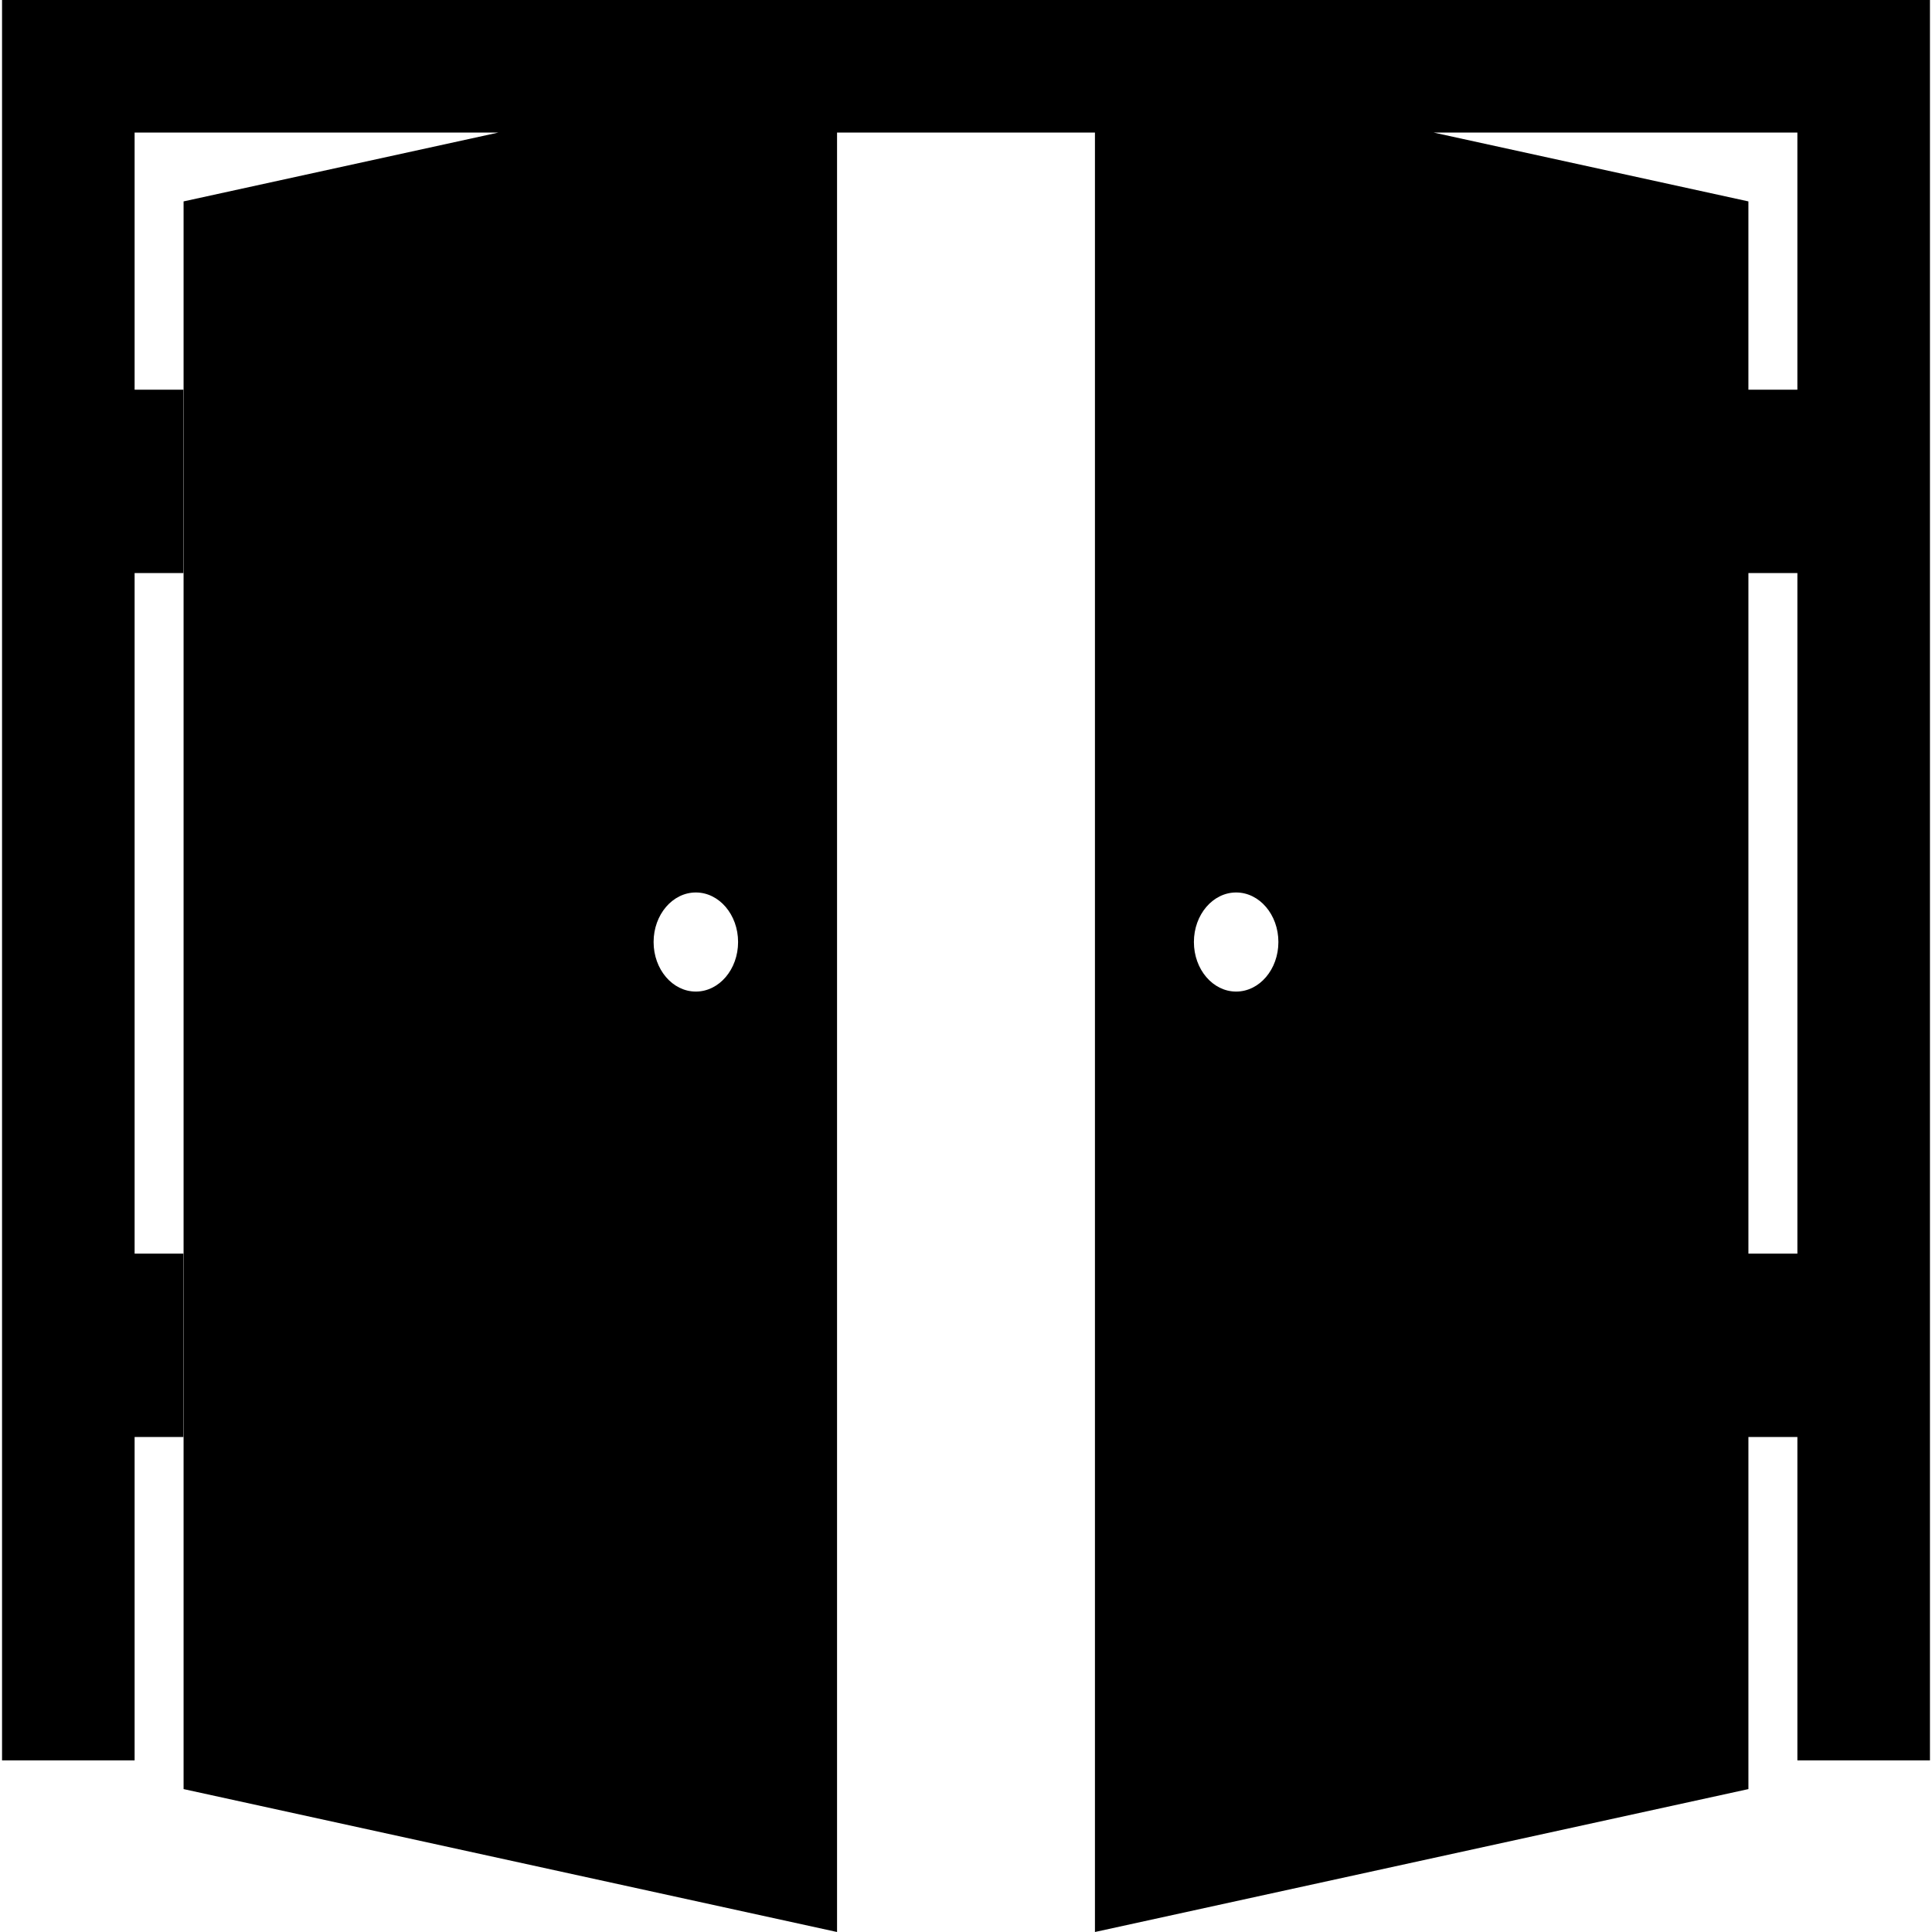
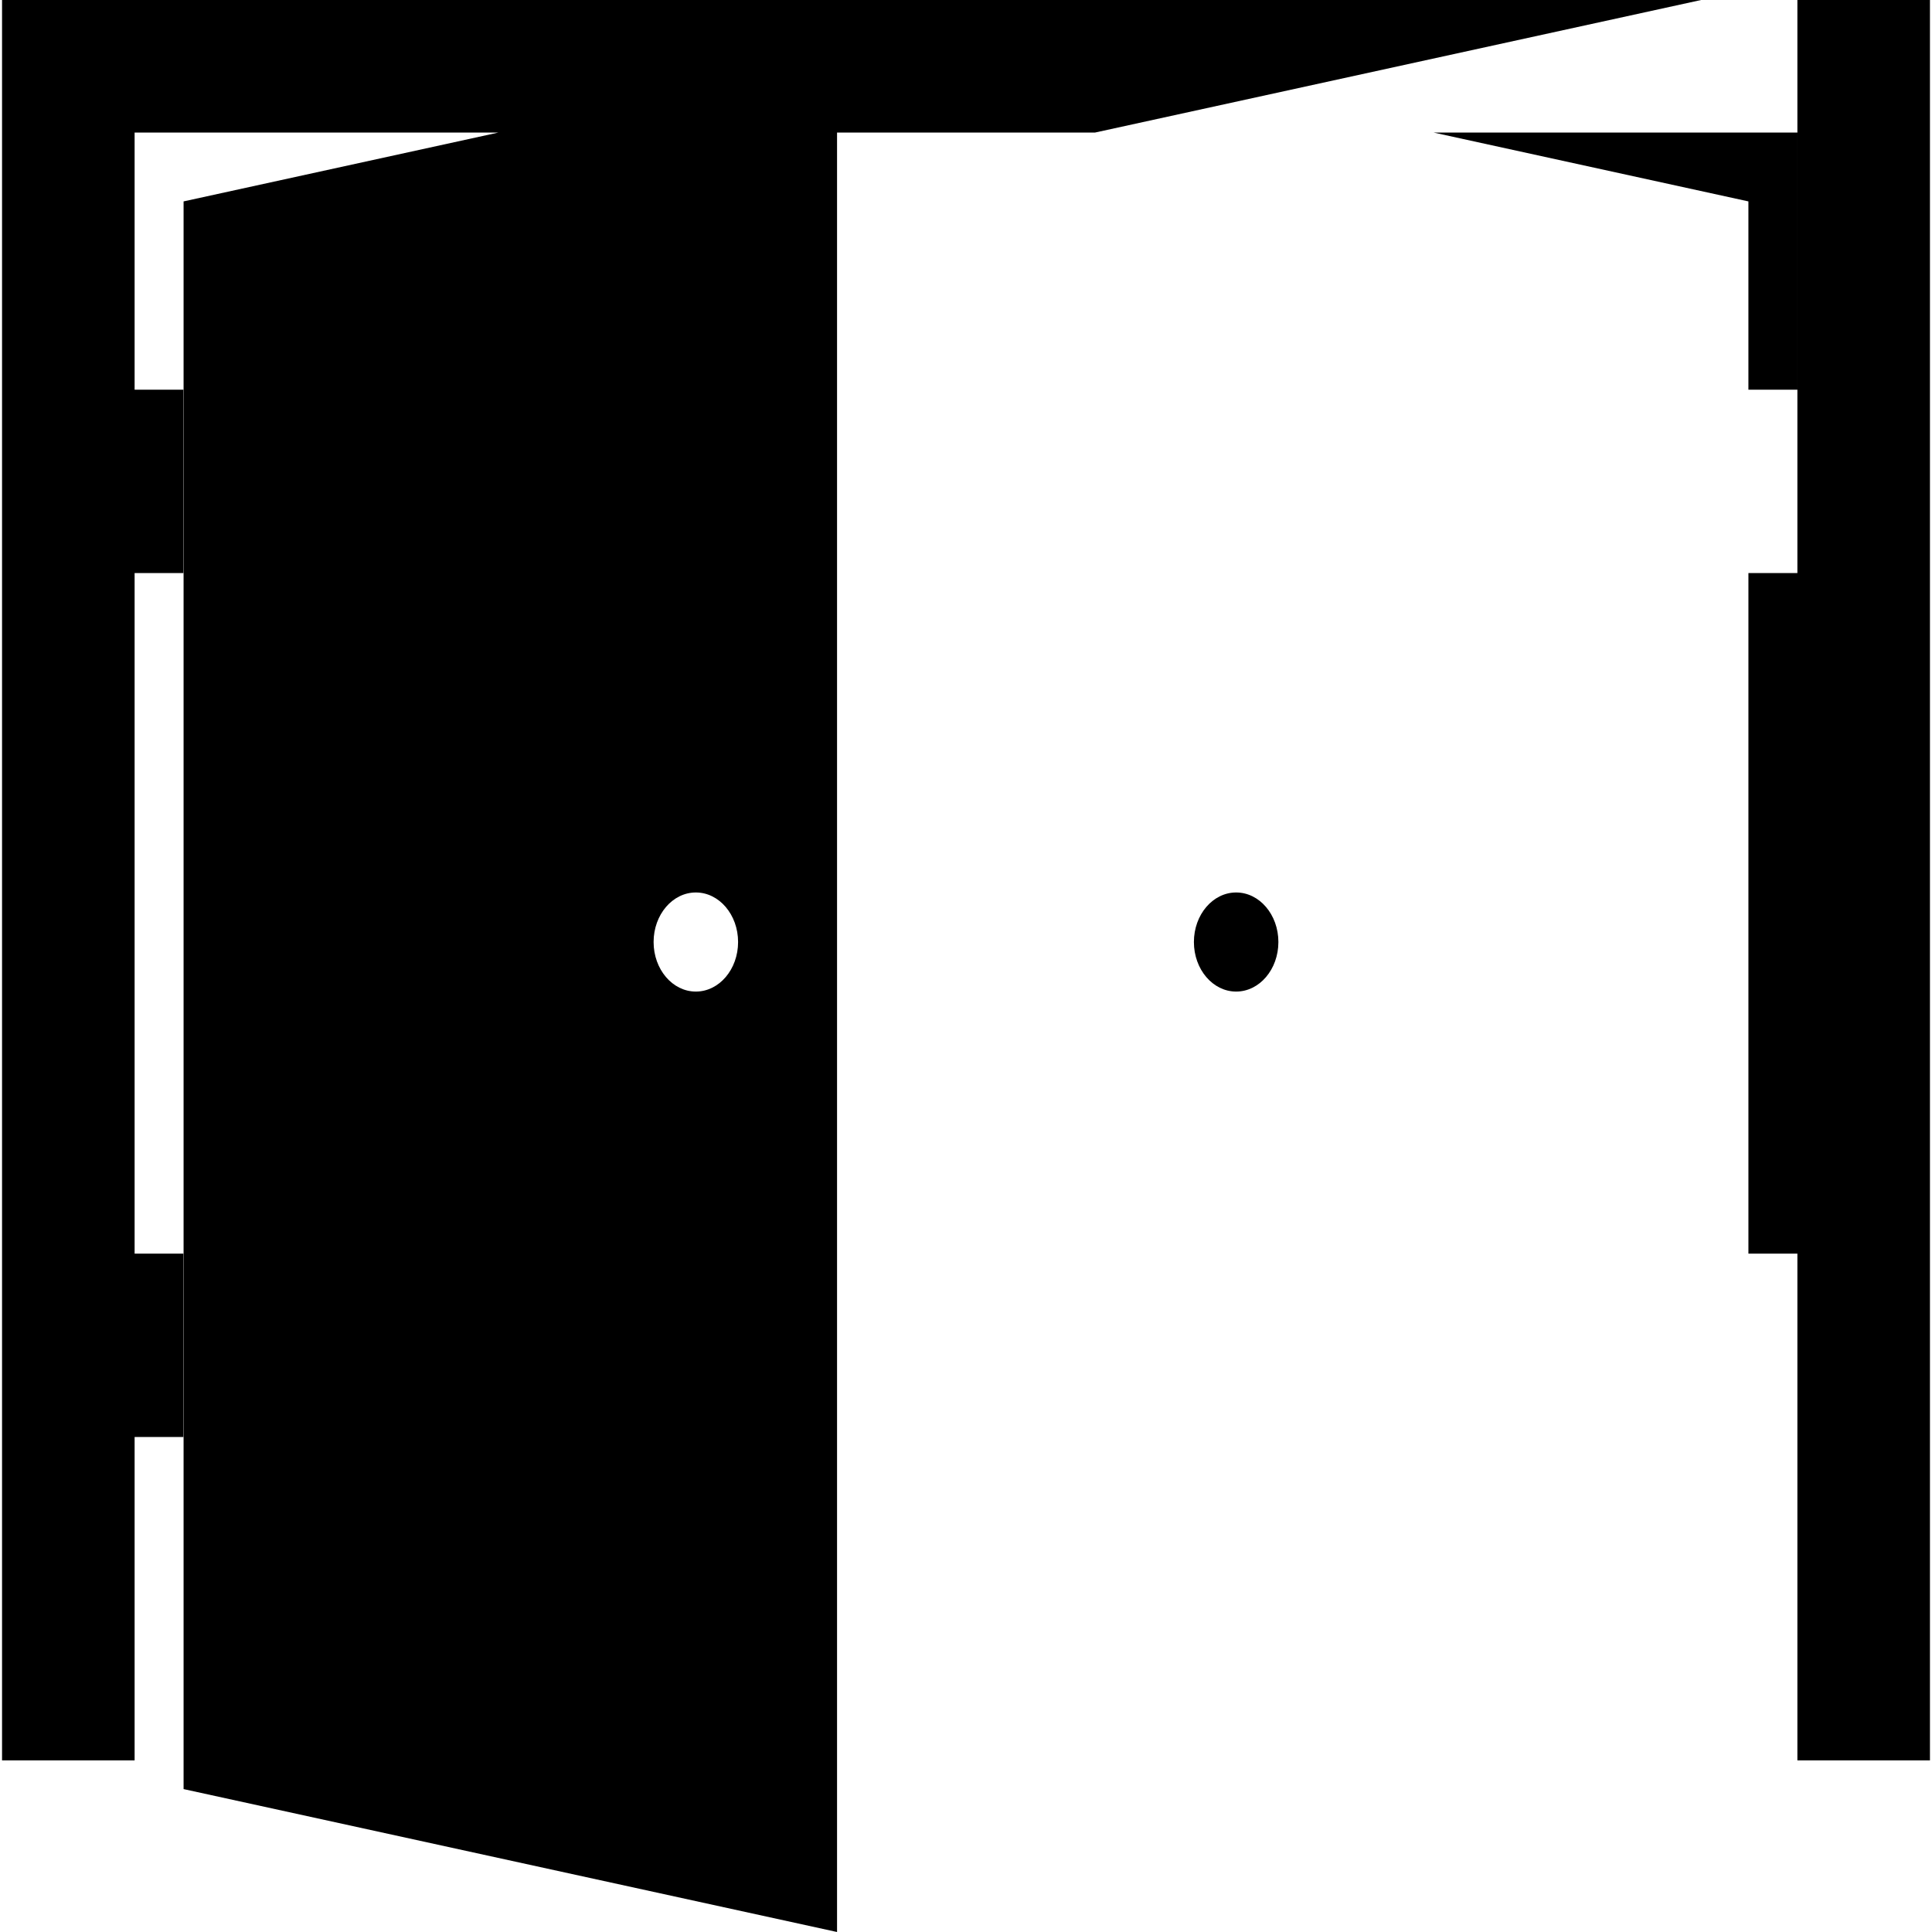
<svg xmlns="http://www.w3.org/2000/svg" version="1.1" id="Capa_1" x="0px" y="0px" width="495.508px" height="495.508px" viewBox="0 0 495.508 495.508" style="enable-background:new 0 0 495.508 495.508;" xml:space="preserve">
  <g>
-     <path d="M0.524,0v451.5h34v-82.953h12.49v-47.023h-12.49V146.973h12.49v-47.02h-12.49V34h93.285L47.084,51.654v407.2   l167.598,36.654V34h66.143v461.508l167.598-36.654v-90.307h12.561V451.5h34V0H0.524z M178.466,254.312   c-5.982,0-10.834-5.688-10.834-12.708c0-7.018,4.852-12.707,10.834-12.707s10.834,5.689,10.834,12.707   C189.3,248.623,184.448,254.312,178.466,254.312z M460.981,34v65.953h-12.561V51.654L367.696,34H460.981z M317.04,254.312   c-5.982,0-10.834-5.688-10.834-12.708c0-7.018,4.852-12.707,10.834-12.707s10.834,5.689,10.834,12.707   C327.876,248.623,323.022,254.312,317.04,254.312z M448.423,321.523V146.973h12.561v174.551H448.423z" />
+     <path d="M0.524,0v451.5h34v-82.953h12.49v-47.023h-12.49V146.973h12.49v-47.02h-12.49V34h93.285L47.084,51.654v407.2   l167.598,36.654V34h66.143l167.598-36.654v-90.307h12.561V451.5h34V0H0.524z M178.466,254.312   c-5.982,0-10.834-5.688-10.834-12.708c0-7.018,4.852-12.707,10.834-12.707s10.834,5.689,10.834,12.707   C189.3,248.623,184.448,254.312,178.466,254.312z M460.981,34v65.953h-12.561V51.654L367.696,34H460.981z M317.04,254.312   c-5.982,0-10.834-5.688-10.834-12.708c0-7.018,4.852-12.707,10.834-12.707s10.834,5.689,10.834,12.707   C327.876,248.623,323.022,254.312,317.04,254.312z M448.423,321.523V146.973h12.561v174.551H448.423z" />
  </g>
  <g>
</g>
  <g>
</g>
  <g>
</g>
  <g>
</g>
  <g>
</g>
  <g>
</g>
  <g>
</g>
  <g>
</g>
  <g>
</g>
  <g>
</g>
  <g>
</g>
  <g>
</g>
  <g>
</g>
  <g>
</g>
  <g>
</g>
</svg>